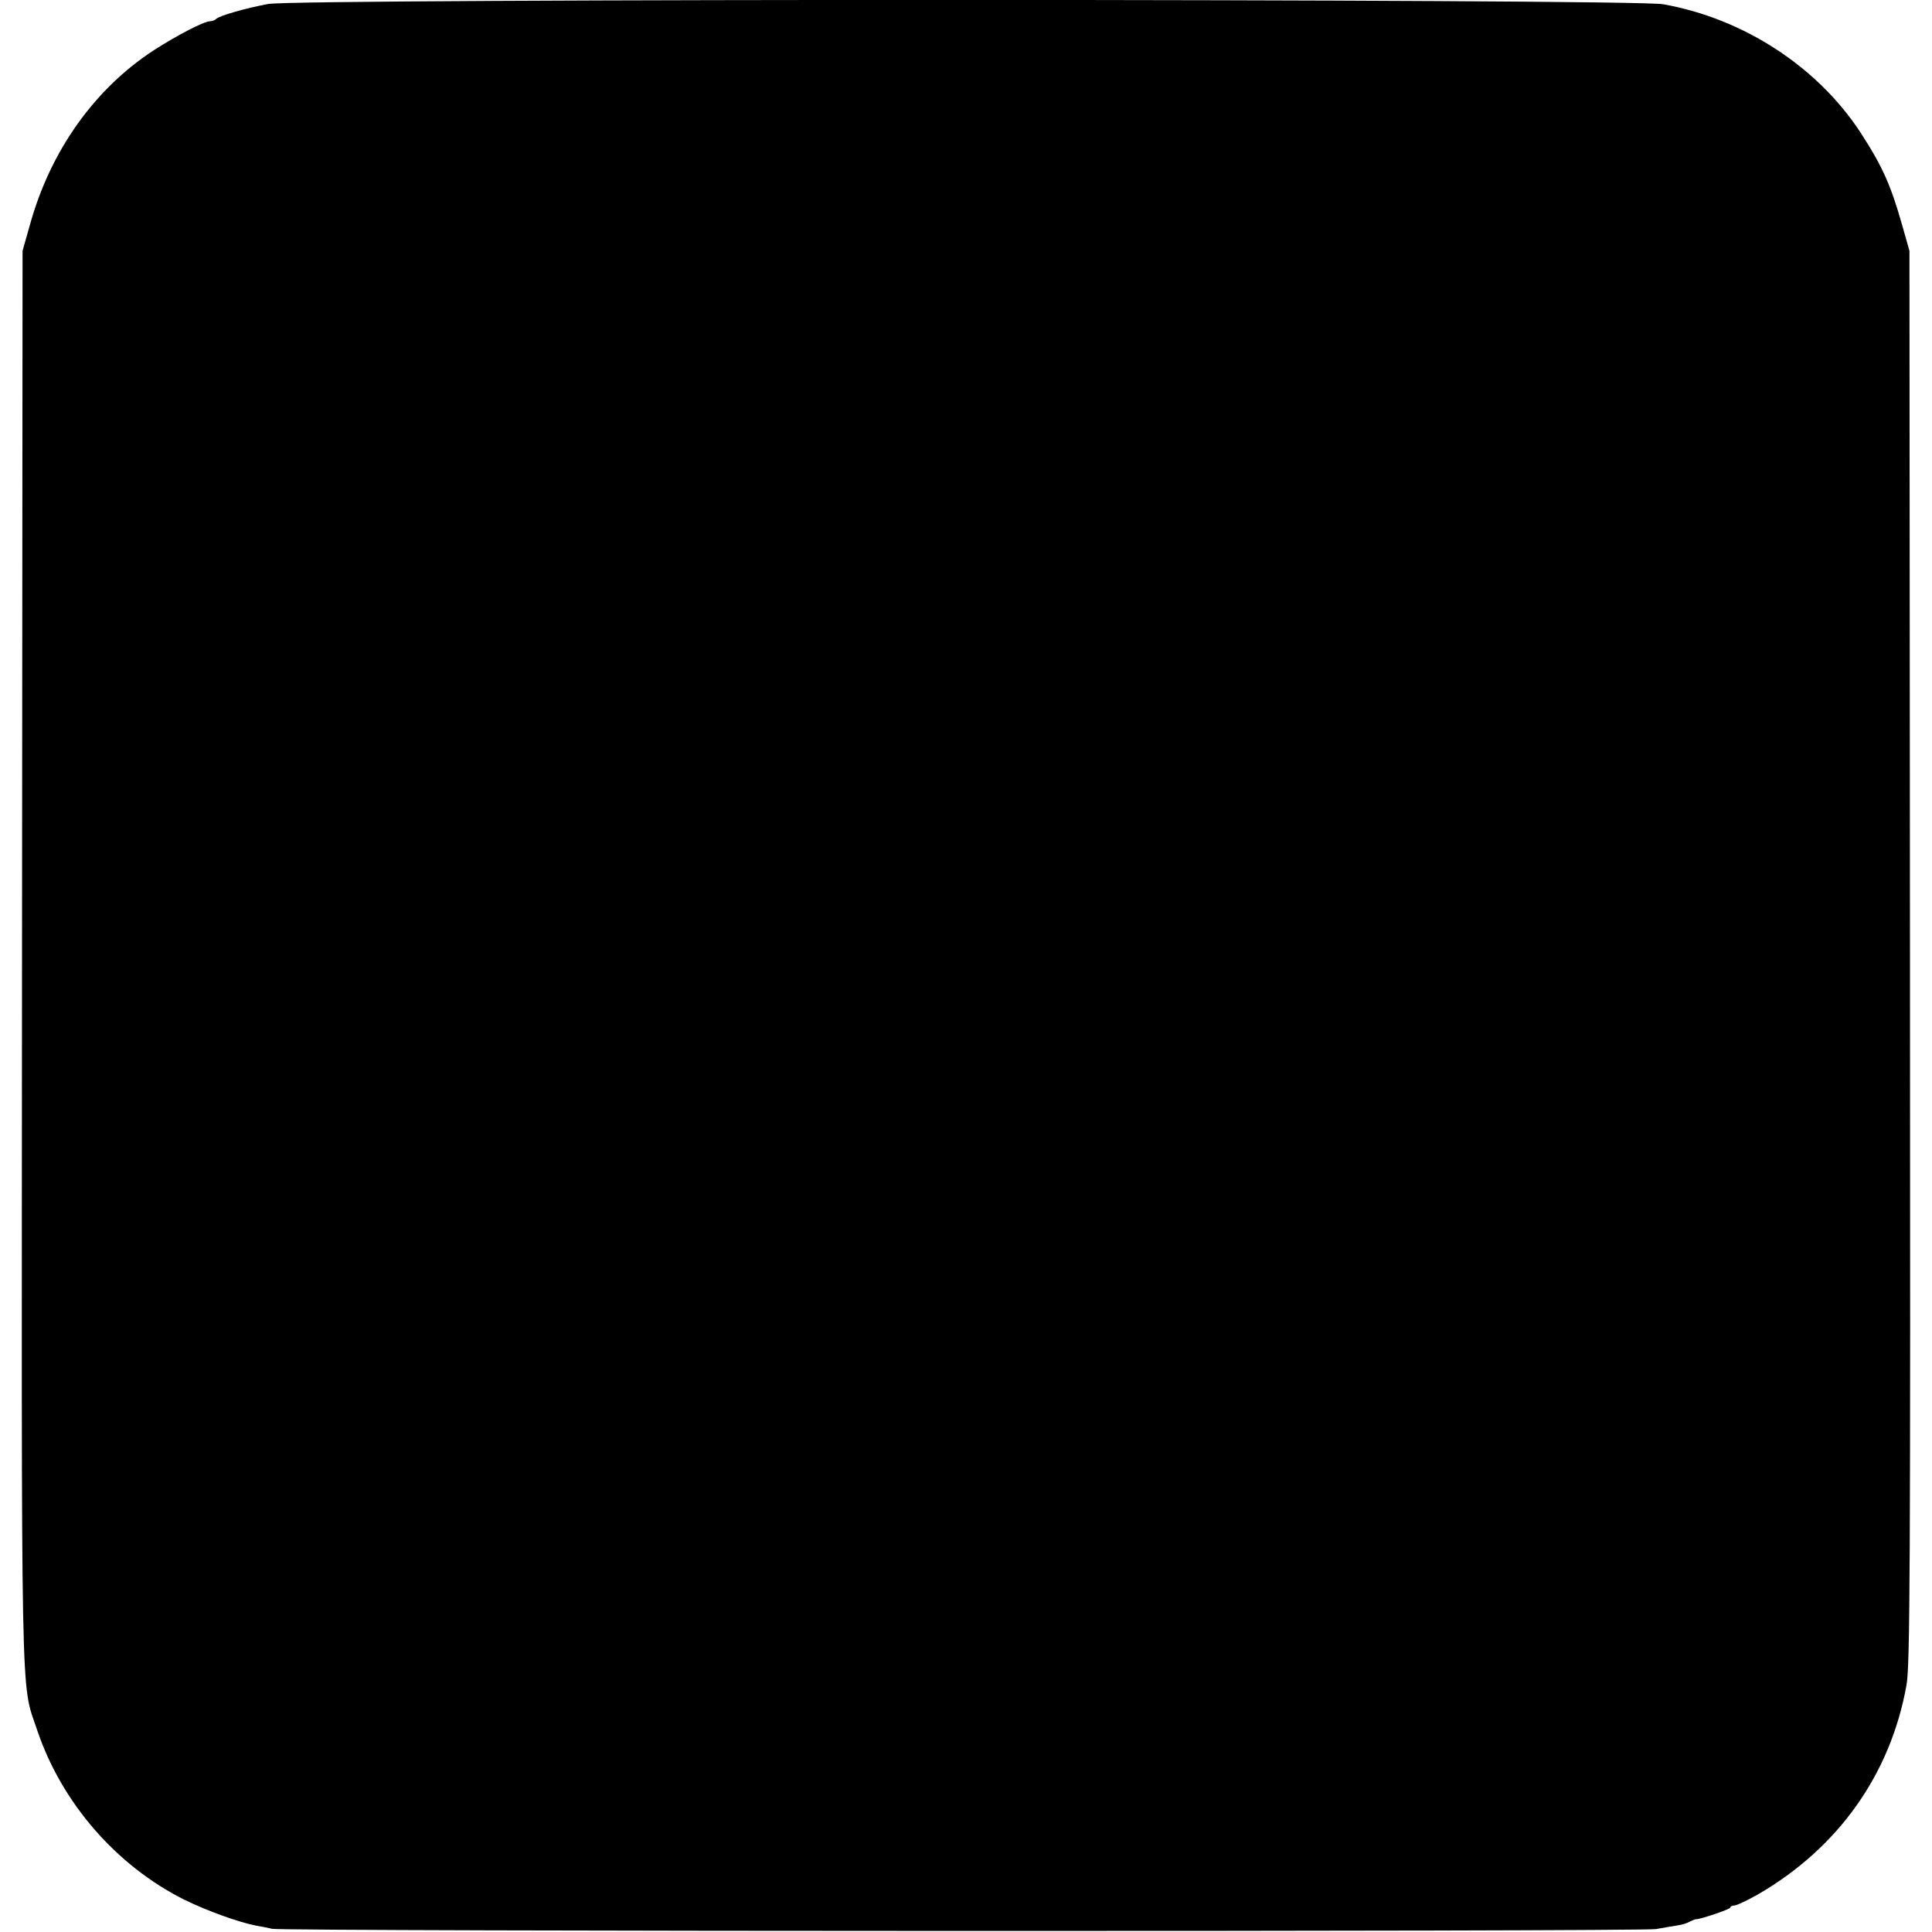
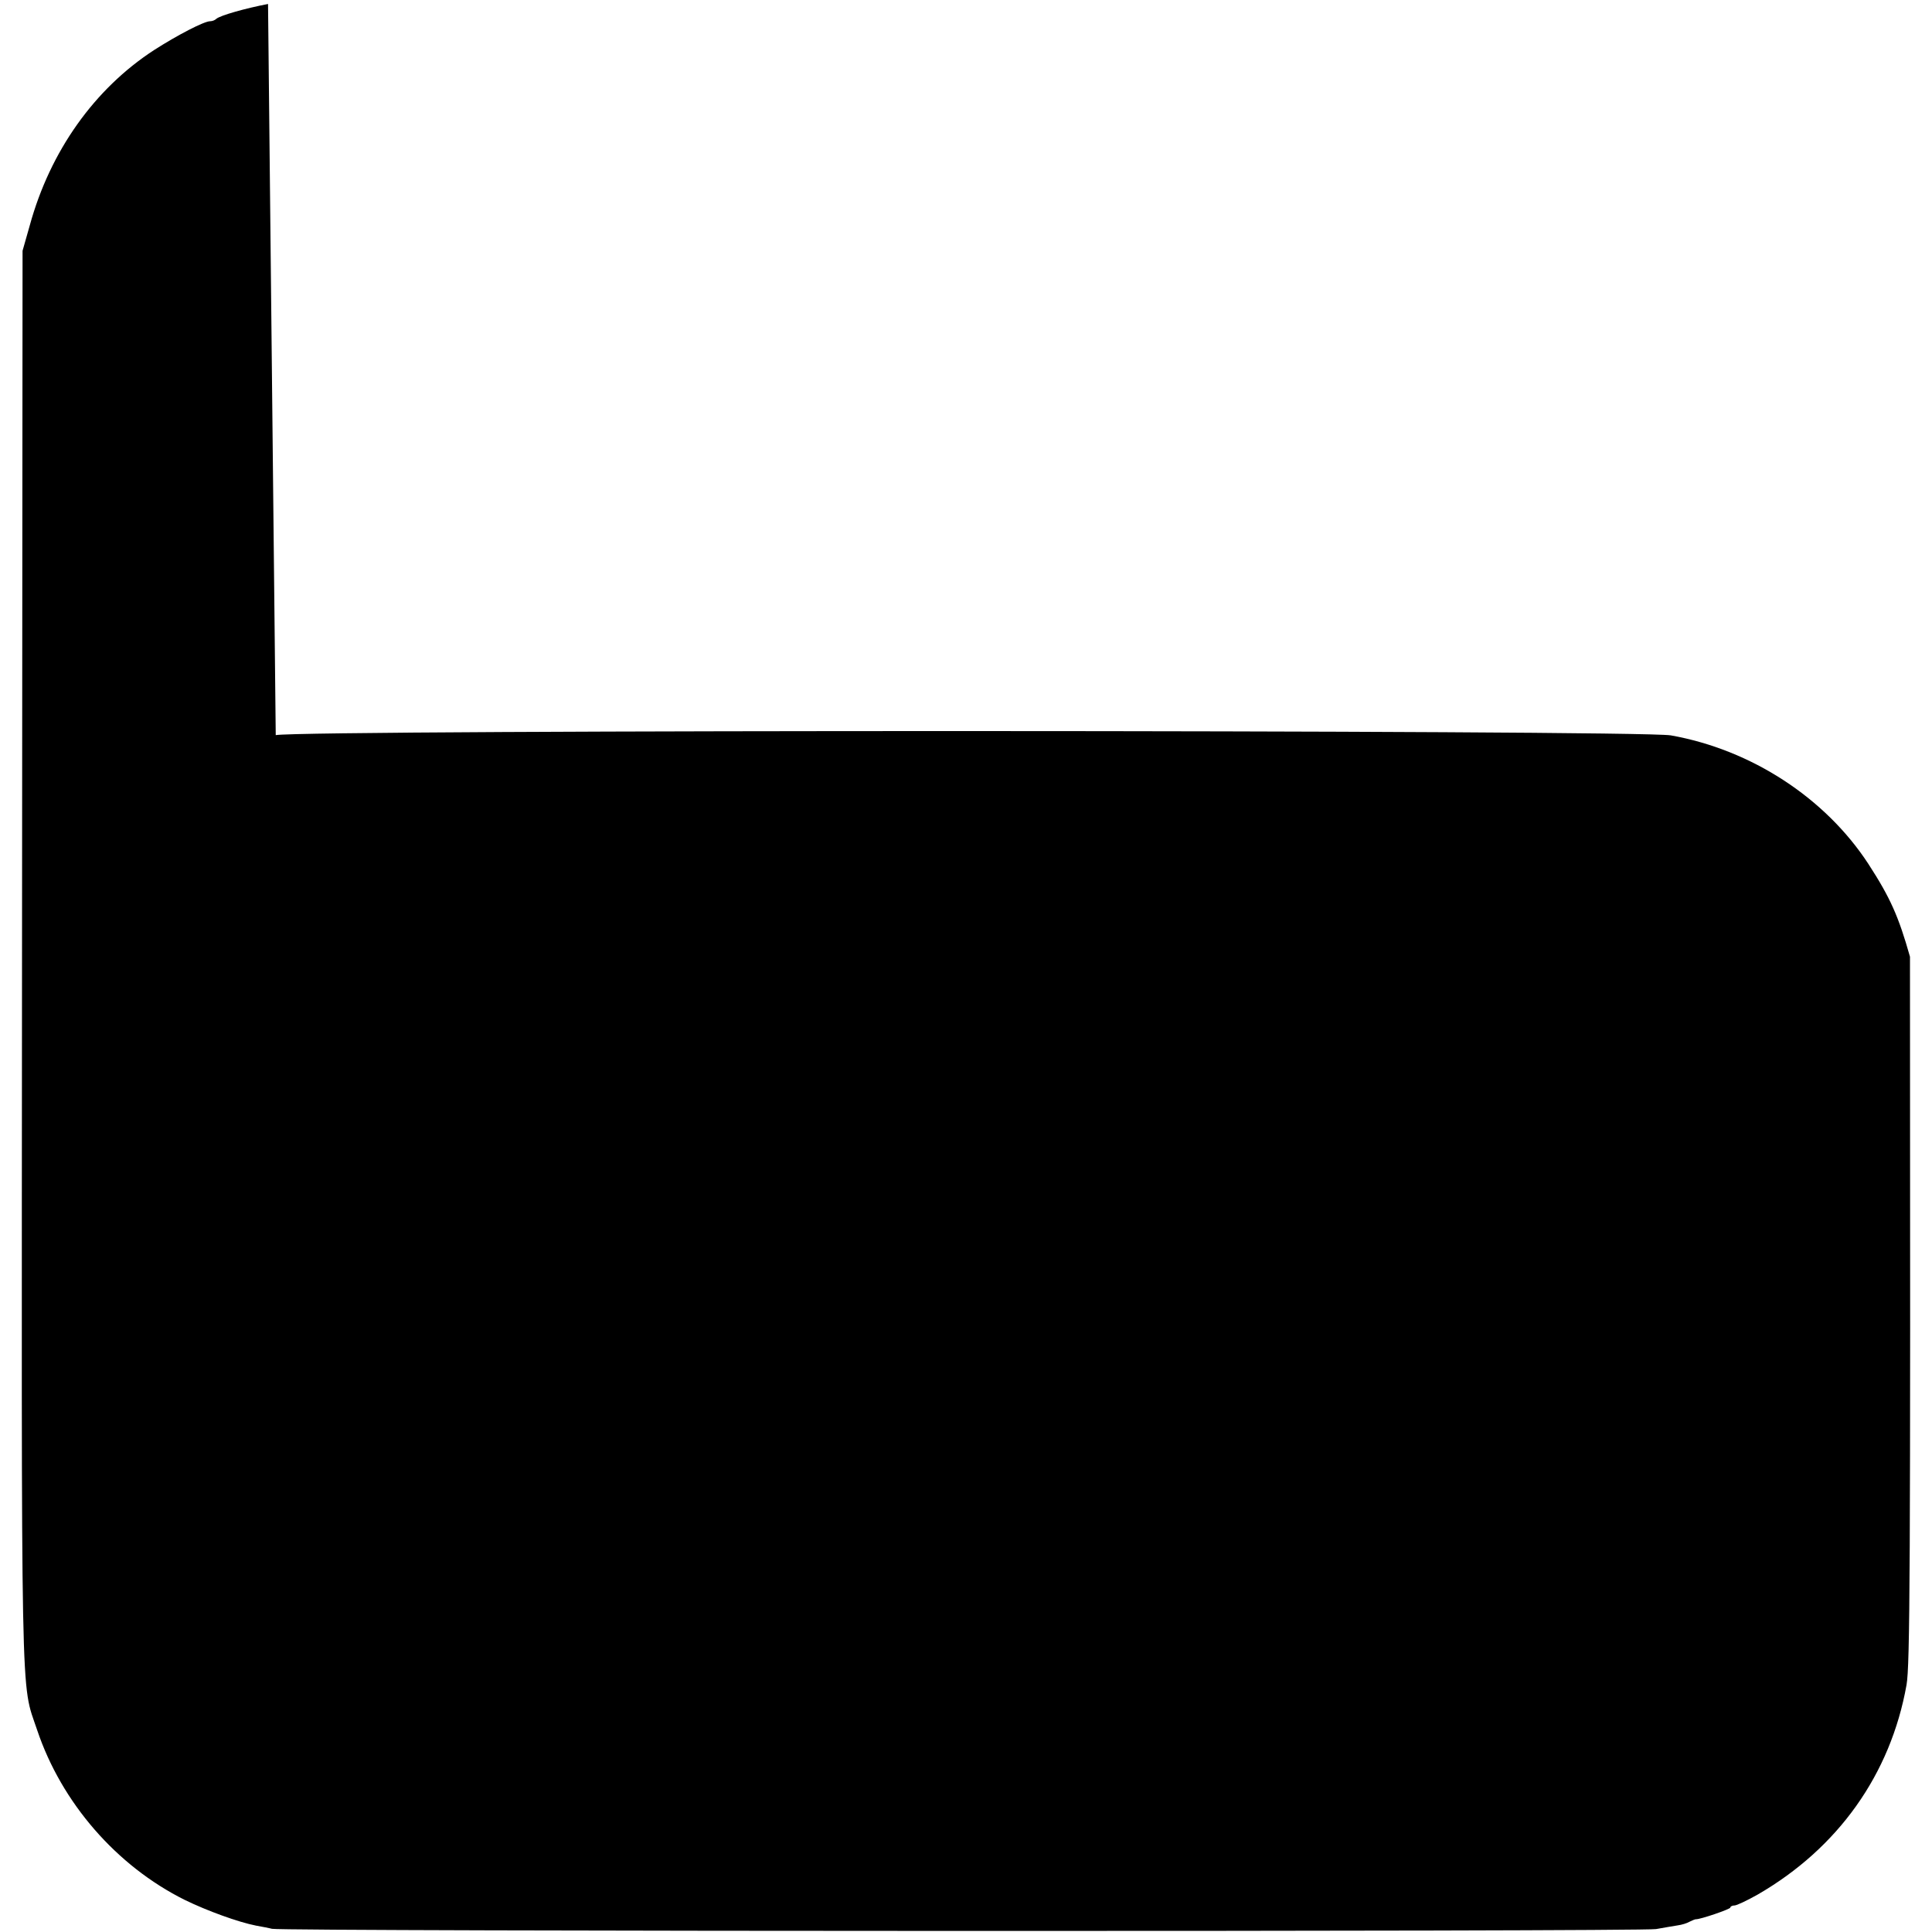
<svg xmlns="http://www.w3.org/2000/svg" version="1.0" width="728pt" height="728pt" viewBox="0 0 728 728" preserveAspectRatio="xMidYMid meet">
  <g transform="translate(0,728) scale(0.1,-0.1)" fill="#000000" stroke="none">
-     <path d="M1010 7265 c-84 -16 -180 -43 -195 -56 -5 -5 -15 -9 -23 -9 -23 0 -123 -52 -212 -109 -224 -146 -391 -380 -468 -661 l-27 -95 -2 -2655 c-2 -2910 -6 -2731 57 -2919 92 -274 299 -512 556 -640 84 -41 202 -84 269 -97 22 -4 49 -9 60 -12 39 -10 5158 -11 5215 -1 30 5 67 12 82 14 15 2 35 8 45 14 10 5 20 9 23 9 16 -1 130 38 130 44 0 4 7 8 16 8 8 0 48 19 87 41 303 175 501 453 561 790 13 74 15 415 13 2744 l-2 2660 -27 95 c-43 152 -74 222 -157 350 -162 248 -440 430 -744 484 -118 21 -5140 22 -5257 1z" />
+     <path d="M1010 7265 c-84 -16 -180 -43 -195 -56 -5 -5 -15 -9 -23 -9 -23 0 -123 -52 -212 -109 -224 -146 -391 -380 -468 -661 l-27 -95 -2 -2655 c-2 -2910 -6 -2731 57 -2919 92 -274 299 -512 556 -640 84 -41 202 -84 269 -97 22 -4 49 -9 60 -12 39 -10 5158 -11 5215 -1 30 5 67 12 82 14 15 2 35 8 45 14 10 5 20 9 23 9 16 -1 130 38 130 44 0 4 7 8 16 8 8 0 48 19 87 41 303 175 501 453 561 790 13 74 15 415 13 2744 c-43 152 -74 222 -157 350 -162 248 -440 430 -744 484 -118 21 -5140 22 -5257 1z" />
  </g>
</svg>